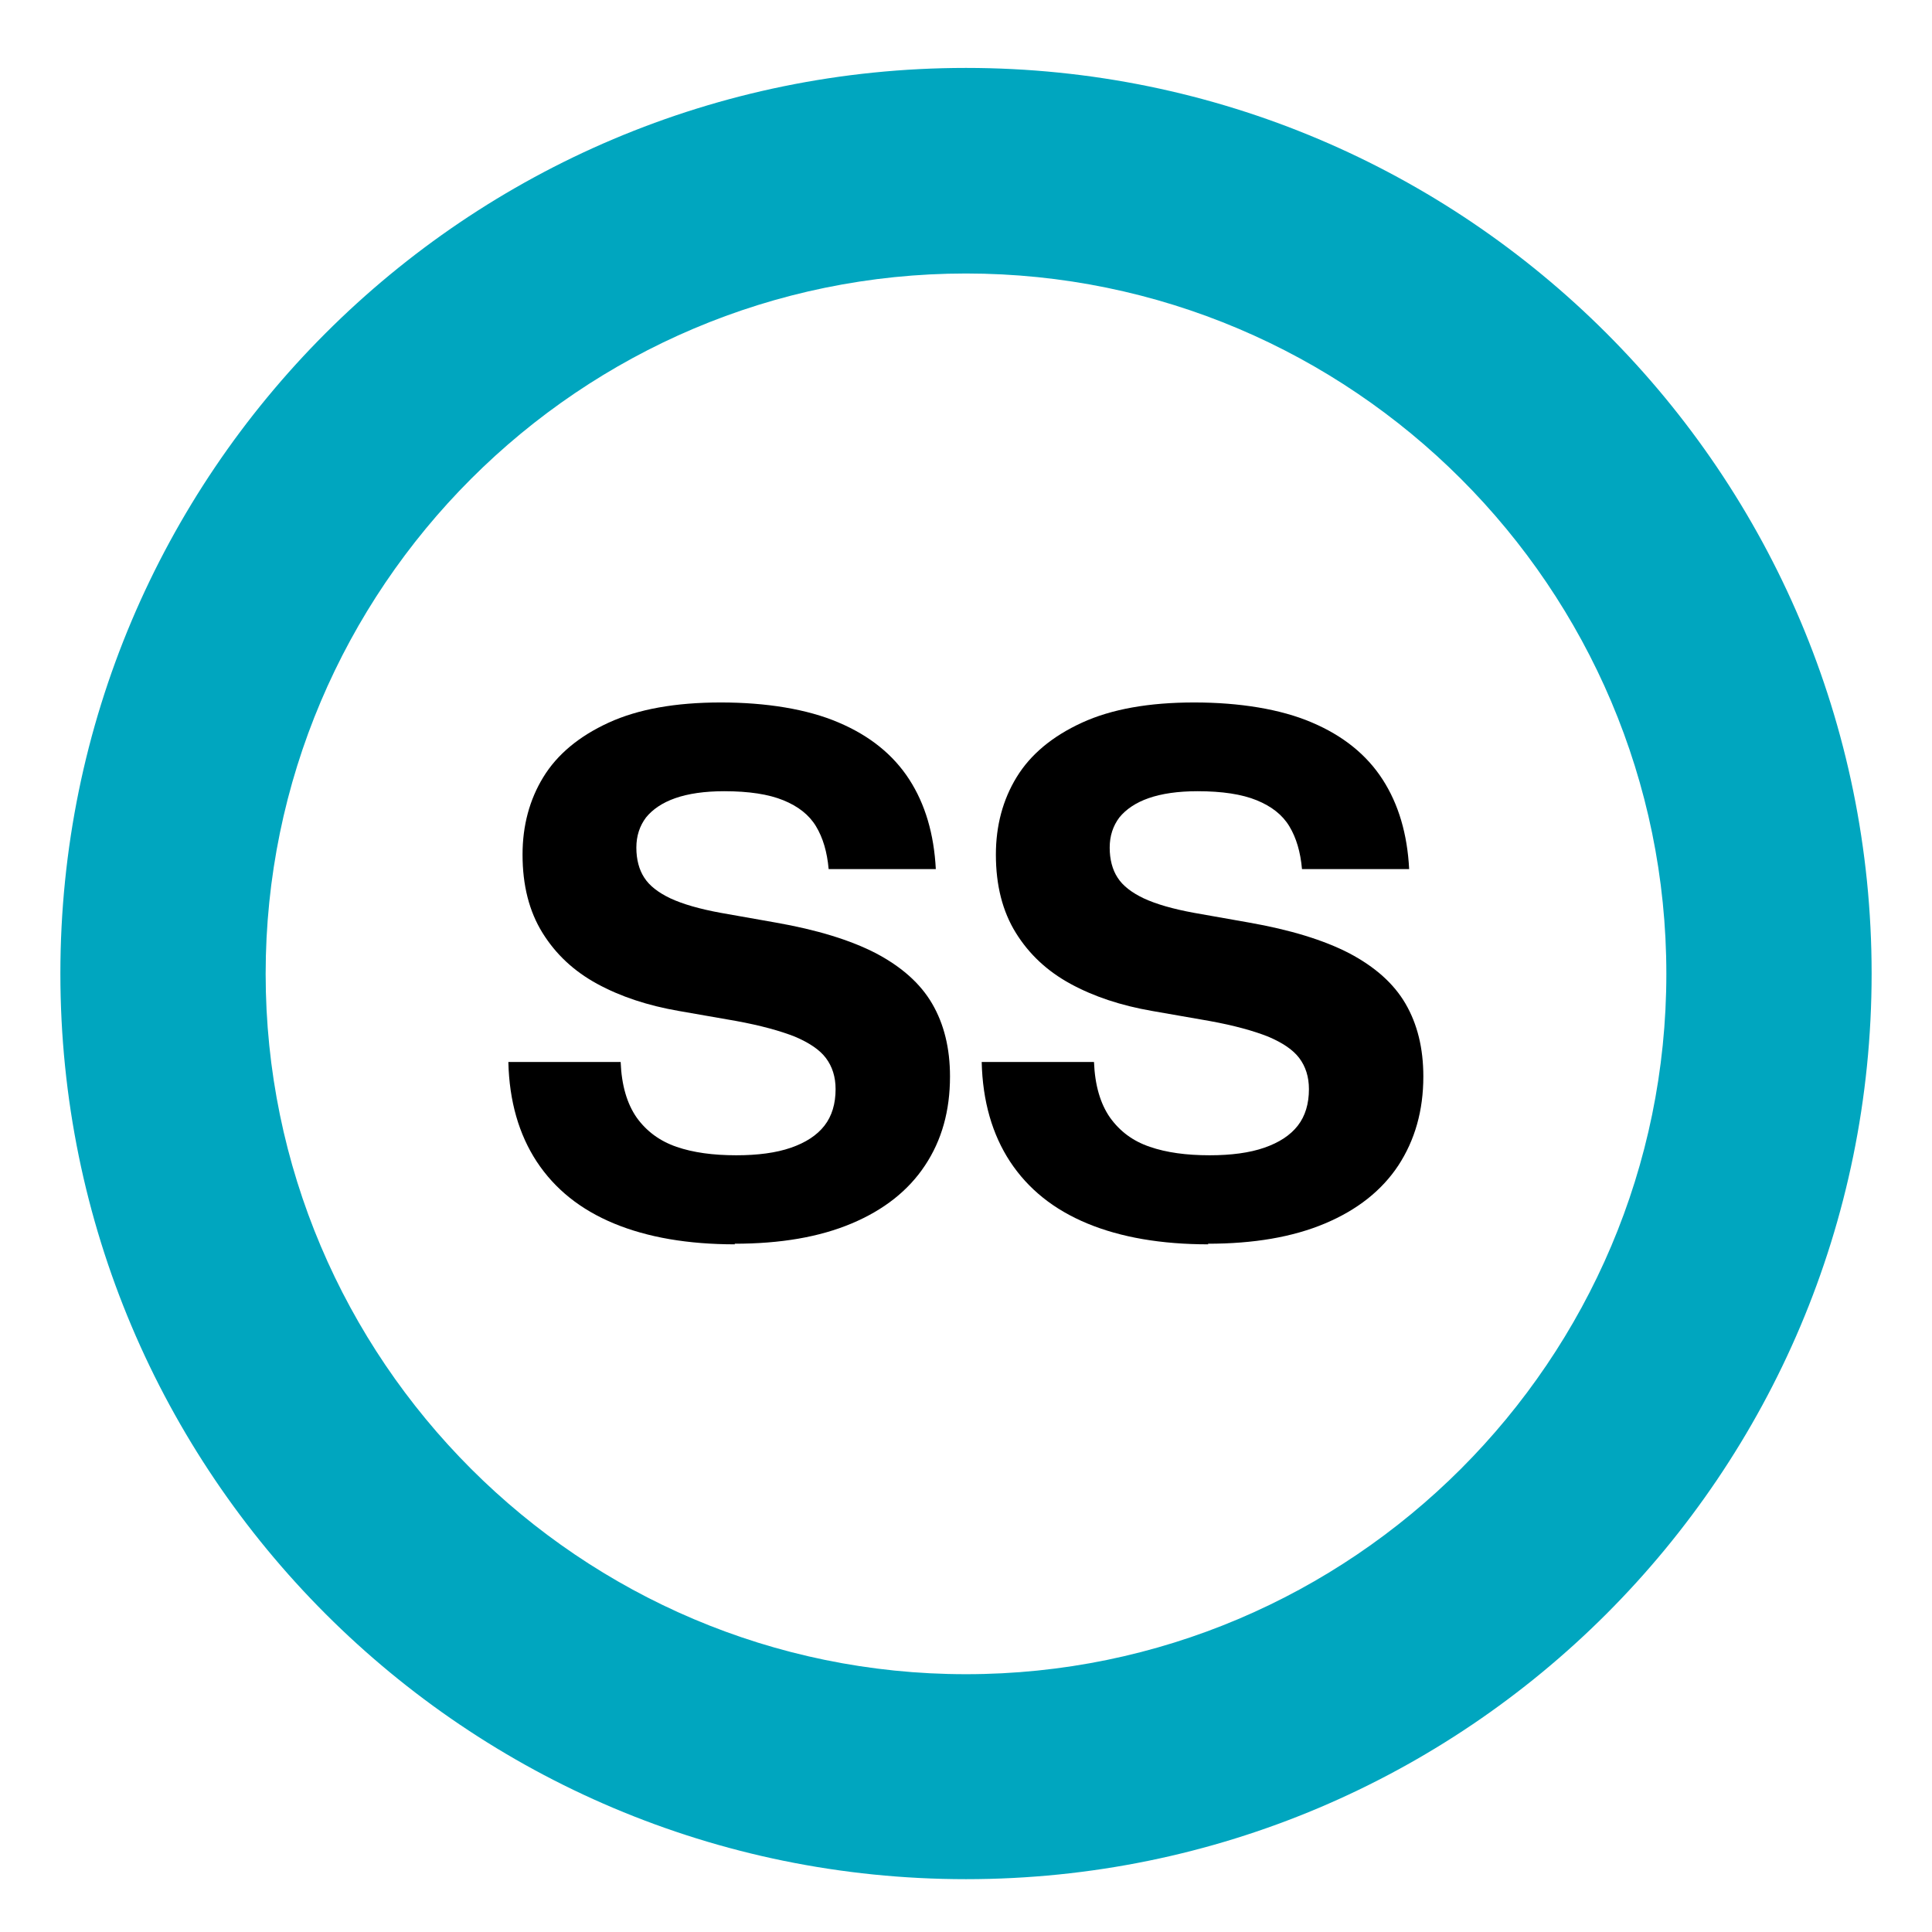
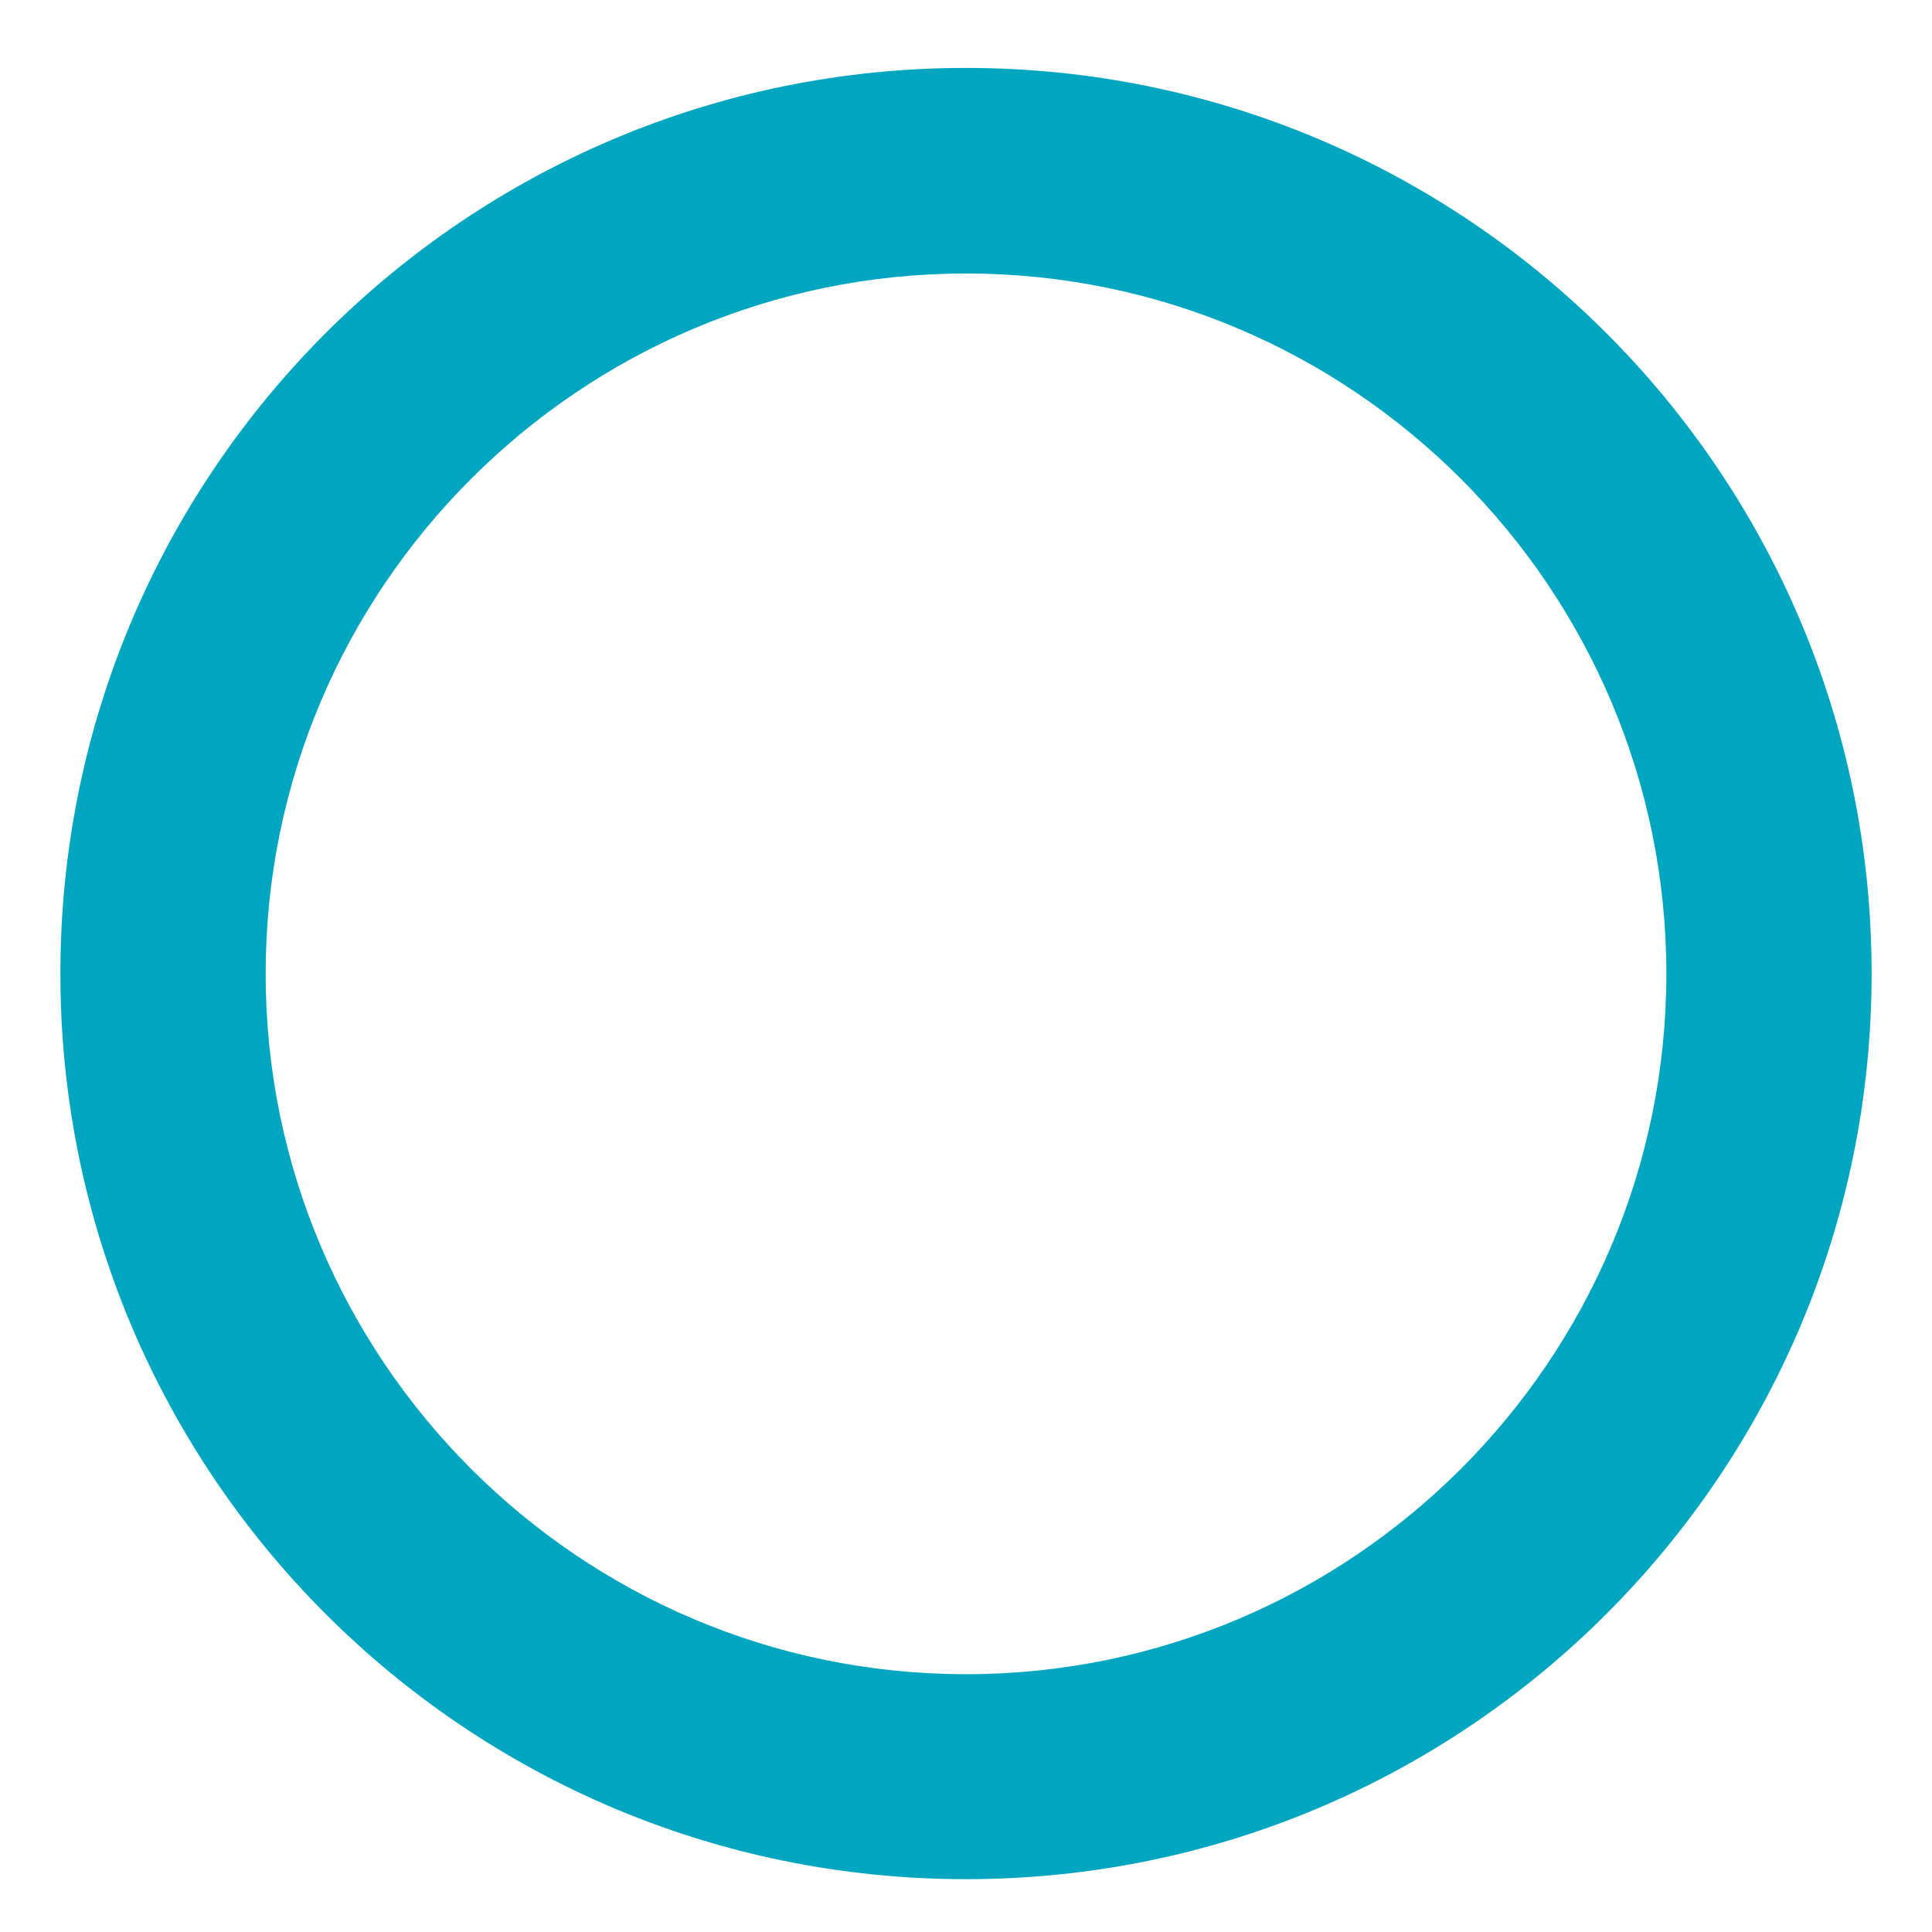
<svg xmlns="http://www.w3.org/2000/svg" id="_レイヤー_2" data-name="レイヤー_2" viewBox="0 0 64 64">
  <defs>
    <style>
      .cls-1 {
        fill: #00a6bf;
      }
    </style>
  </defs>
  <path class="cls-1" d="M32,9.06c12.79,0,23.2,10.41,23.2,23.2s-10.41,23.2-23.2,23.2-23.2-10.41-23.2-23.2,10.41-23.2,23.2-23.2M32,2.25C15.43,2.25,2,15.68,2,32.25s13.43,30,30,30,30-13.43,30-30S48.57,2.25,32,2.25h0Z" />
  <g>
-     <path d="M24.35,41.22c-1.56,0-2.9-.23-4.01-.69-1.11-.46-1.96-1.14-2.56-2.05-.59-.9-.91-2-.94-3.3h3.72c.03.77.21,1.38.53,1.84.33.46.77.78,1.32.97.55.19,1.21.28,1.98.28.71,0,1.32-.08,1.81-.25.49-.17.86-.41,1.11-.73s.37-.73.37-1.21c0-.41-.11-.75-.32-1.03s-.56-.51-1.03-.71c-.48-.19-1.13-.37-1.95-.52l-1.89-.33c-1.04-.18-1.94-.48-2.71-.9-.77-.42-1.37-.98-1.81-1.69-.44-.71-.66-1.57-.66-2.59,0-.96.23-1.82.69-2.57.46-.75,1.18-1.35,2.16-1.8.98-.45,2.22-.67,3.72-.67s2.86.22,3.89.66c1.04.44,1.82,1.07,2.35,1.89.53.82.82,1.81.88,2.97h-3.55c-.05-.57-.19-1.04-.42-1.42s-.59-.66-1.08-.86c-.49-.2-1.14-.3-1.96-.3-.65,0-1.19.08-1.62.23-.43.15-.75.37-.97.64-.21.28-.32.61-.32,1s.09.73.26.99c.17.27.47.5.87.69.41.19.96.35,1.67.48l1.81.32c1.37.24,2.48.58,3.33,1.02.85.45,1.47,1,1.86,1.67.39.67.59,1.47.59,2.41,0,1.13-.27,2.11-.83,2.95-.55.83-1.36,1.47-2.43,1.92-1.07.45-2.36.67-3.88.67Z" />
-     <path d="M40.03,41.22c-1.56,0-2.9-.23-4.01-.69-1.11-.46-1.96-1.14-2.56-2.05-.59-.9-.91-2-.94-3.3h3.72c.03.77.21,1.38.53,1.84.33.46.76.78,1.32.97.55.19,1.21.28,1.98.28.71,0,1.32-.08,1.81-.25.49-.17.86-.41,1.11-.73s.37-.73.37-1.21c0-.41-.11-.75-.32-1.03s-.56-.51-1.03-.71c-.48-.19-1.12-.37-1.95-.52l-1.89-.33c-1.04-.18-1.94-.48-2.71-.9-.77-.42-1.37-.98-1.81-1.69-.44-.71-.66-1.57-.66-2.59,0-.96.23-1.82.69-2.57.46-.75,1.18-1.35,2.16-1.8.98-.45,2.22-.67,3.72-.67s2.86.22,3.89.66c1.04.44,1.82,1.07,2.35,1.89s.82,1.81.88,2.97h-3.55c-.05-.57-.19-1.04-.42-1.42-.23-.38-.59-.66-1.08-.86-.49-.2-1.14-.3-1.96-.3-.65,0-1.19.08-1.62.23-.43.15-.75.37-.97.64-.21.28-.32.61-.32,1s.09.73.26.99c.17.27.47.5.87.69.41.19.96.35,1.67.48l1.81.32c1.37.24,2.48.58,3.33,1.02.85.45,1.47,1,1.86,1.67.39.67.59,1.47.59,2.41,0,1.13-.28,2.11-.83,2.95-.55.83-1.36,1.47-2.43,1.92-1.07.45-2.36.67-3.88.67Z" />
-   </g>
+     </g>
</svg>